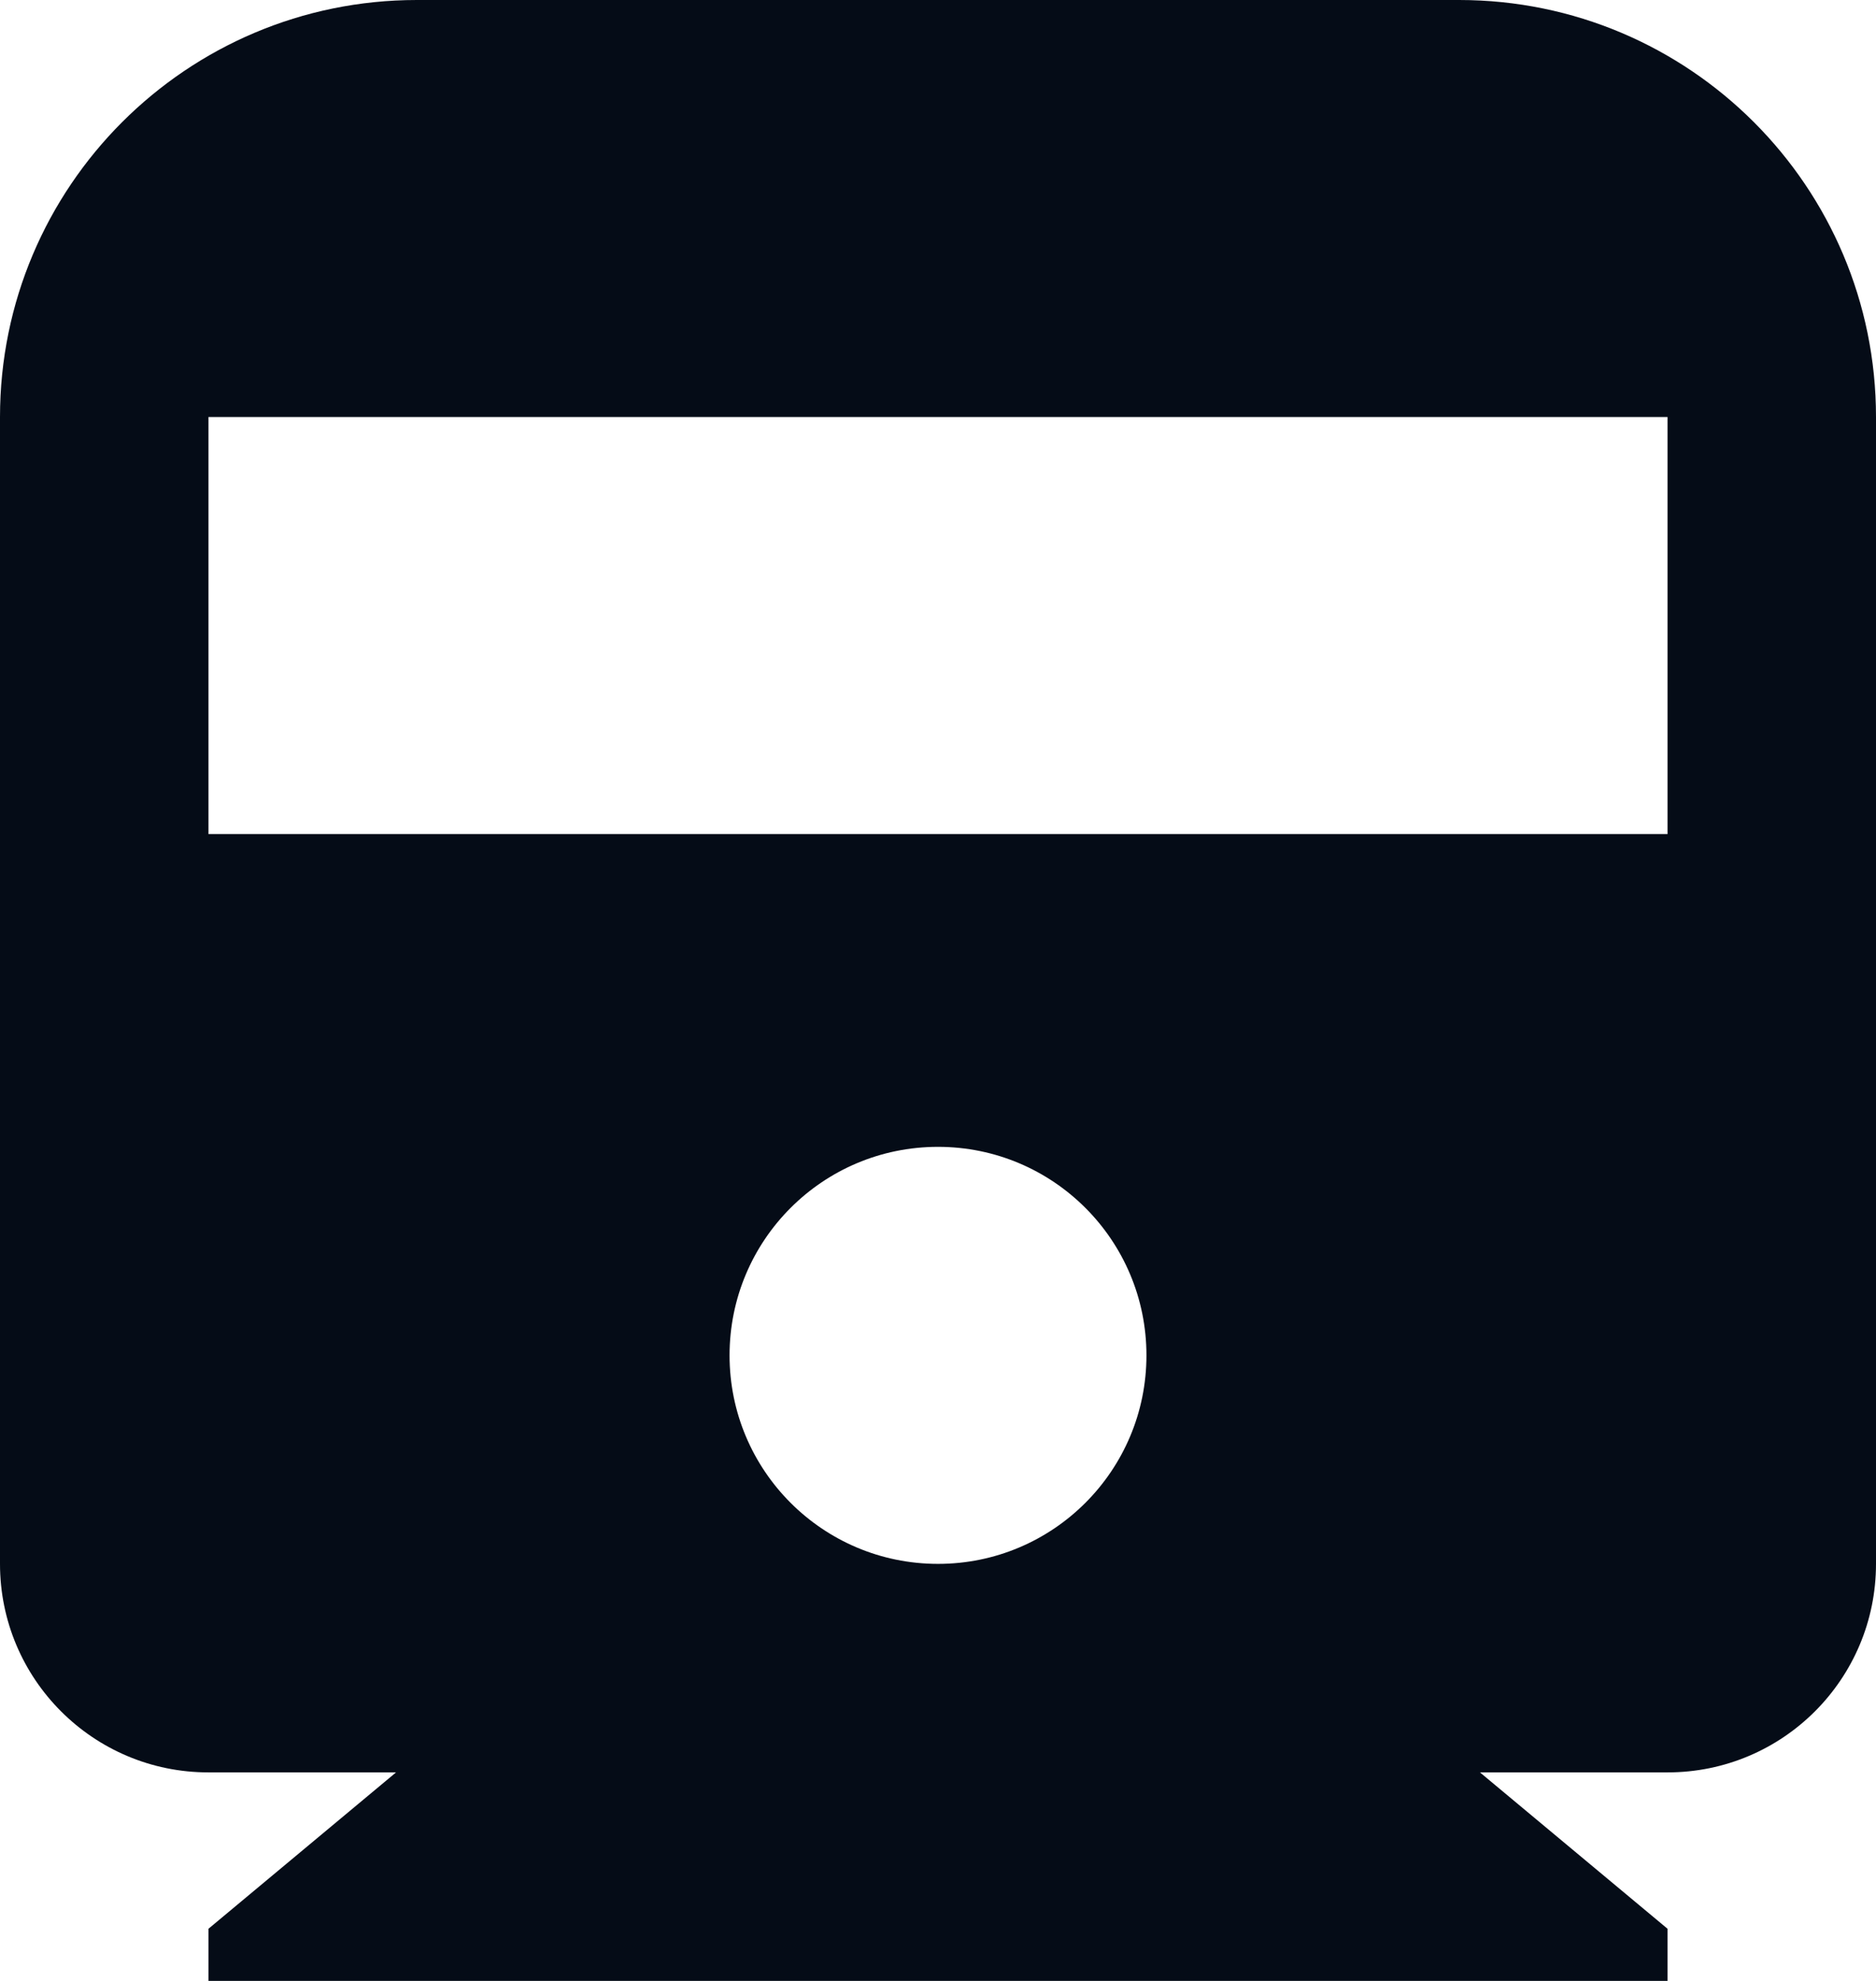
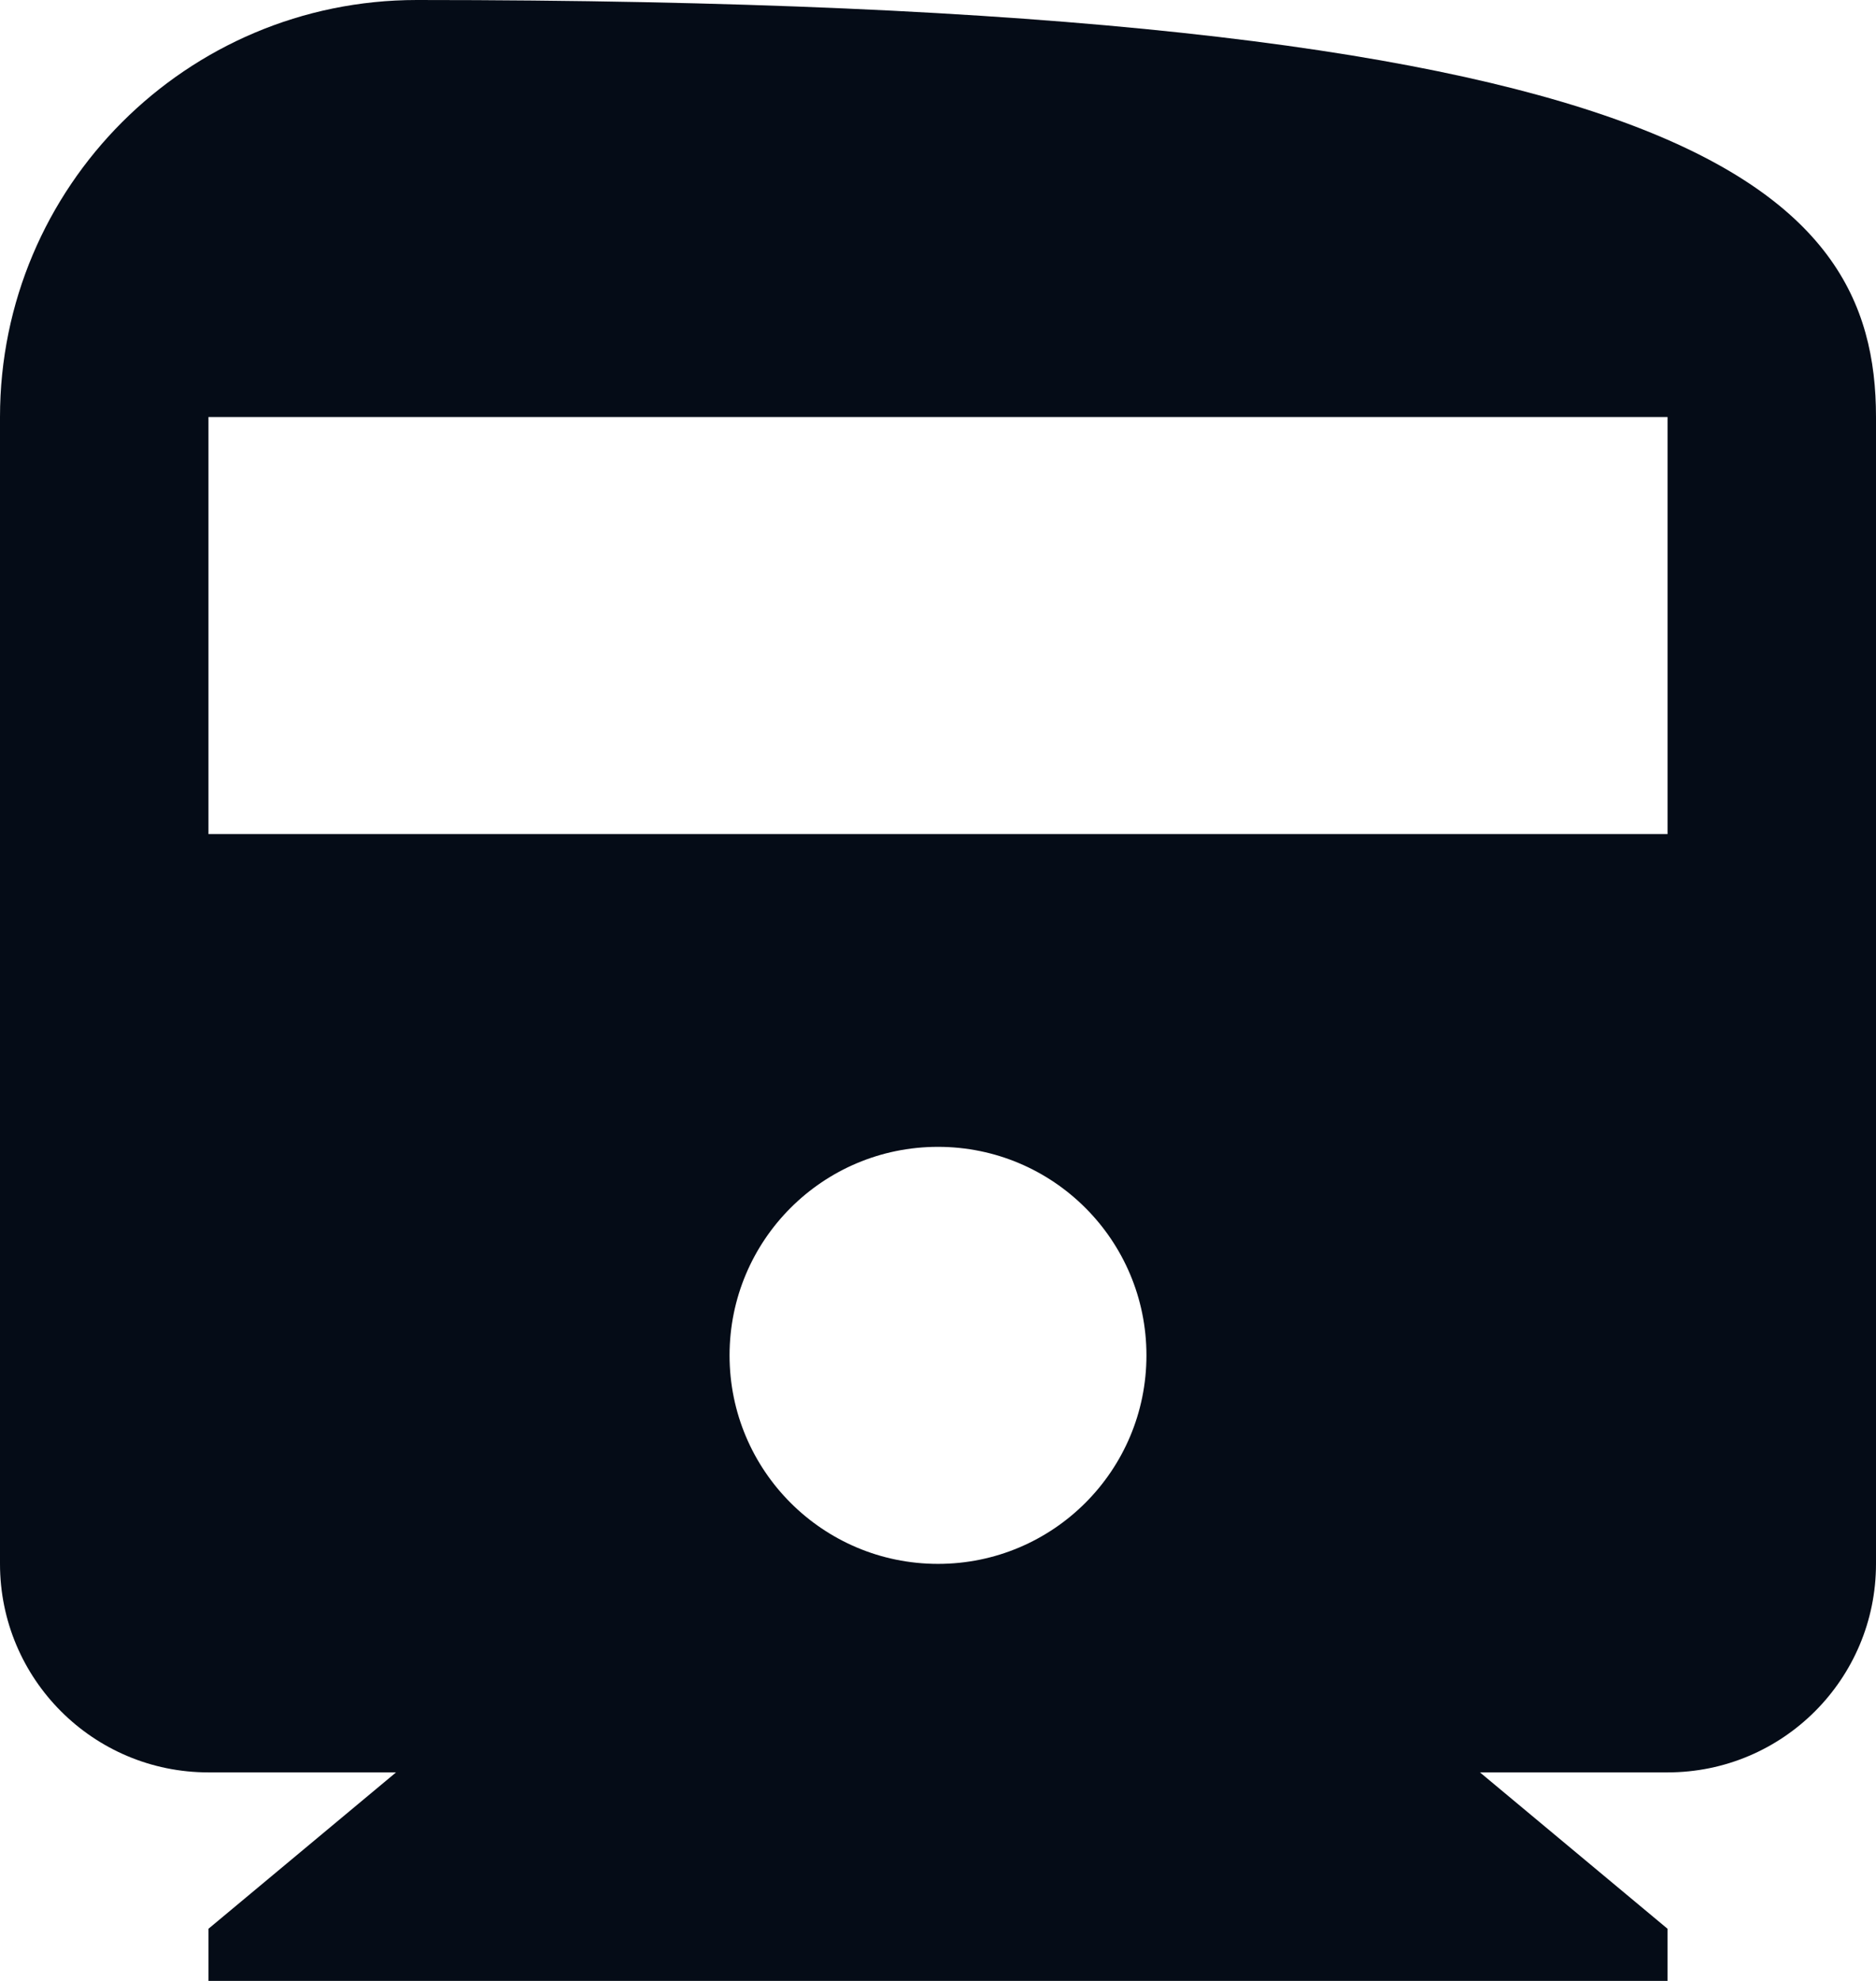
<svg xmlns="http://www.w3.org/2000/svg" width="18" height="19" viewBox="0 0 18 19" fill="none">
-   <path d="M14.2 17L16 18.5V19H2V18.5L3.8 17H2C0.895 17 0 16.105 0 15V4C0 1.791 1.791 0 4 0H14C16.209 0 18 1.791 18 4V15C18 16.105 17.105 17 16 17H14.2ZM2 4V8H16V4H2ZM9 15C10.105 15 11 14.105 11 13C11 11.895 10.105 11 9 11C7.895 11 7 11.895 7 13C7 14.105 7.895 15 9 15Z" fill="#050C17" />
+   <path d="M14.2 17L16 18.5V19H2V18.5L3.8 17H2C0.895 17 0 16.105 0 15V4C0 1.791 1.791 0 4 0C16.209 0 18 1.791 18 4V15C18 16.105 17.105 17 16 17H14.2ZM2 4V8H16V4H2ZM9 15C10.105 15 11 14.105 11 13C11 11.895 10.105 11 9 11C7.895 11 7 11.895 7 13C7 14.105 7.895 15 9 15Z" fill="#050C17" />
</svg>